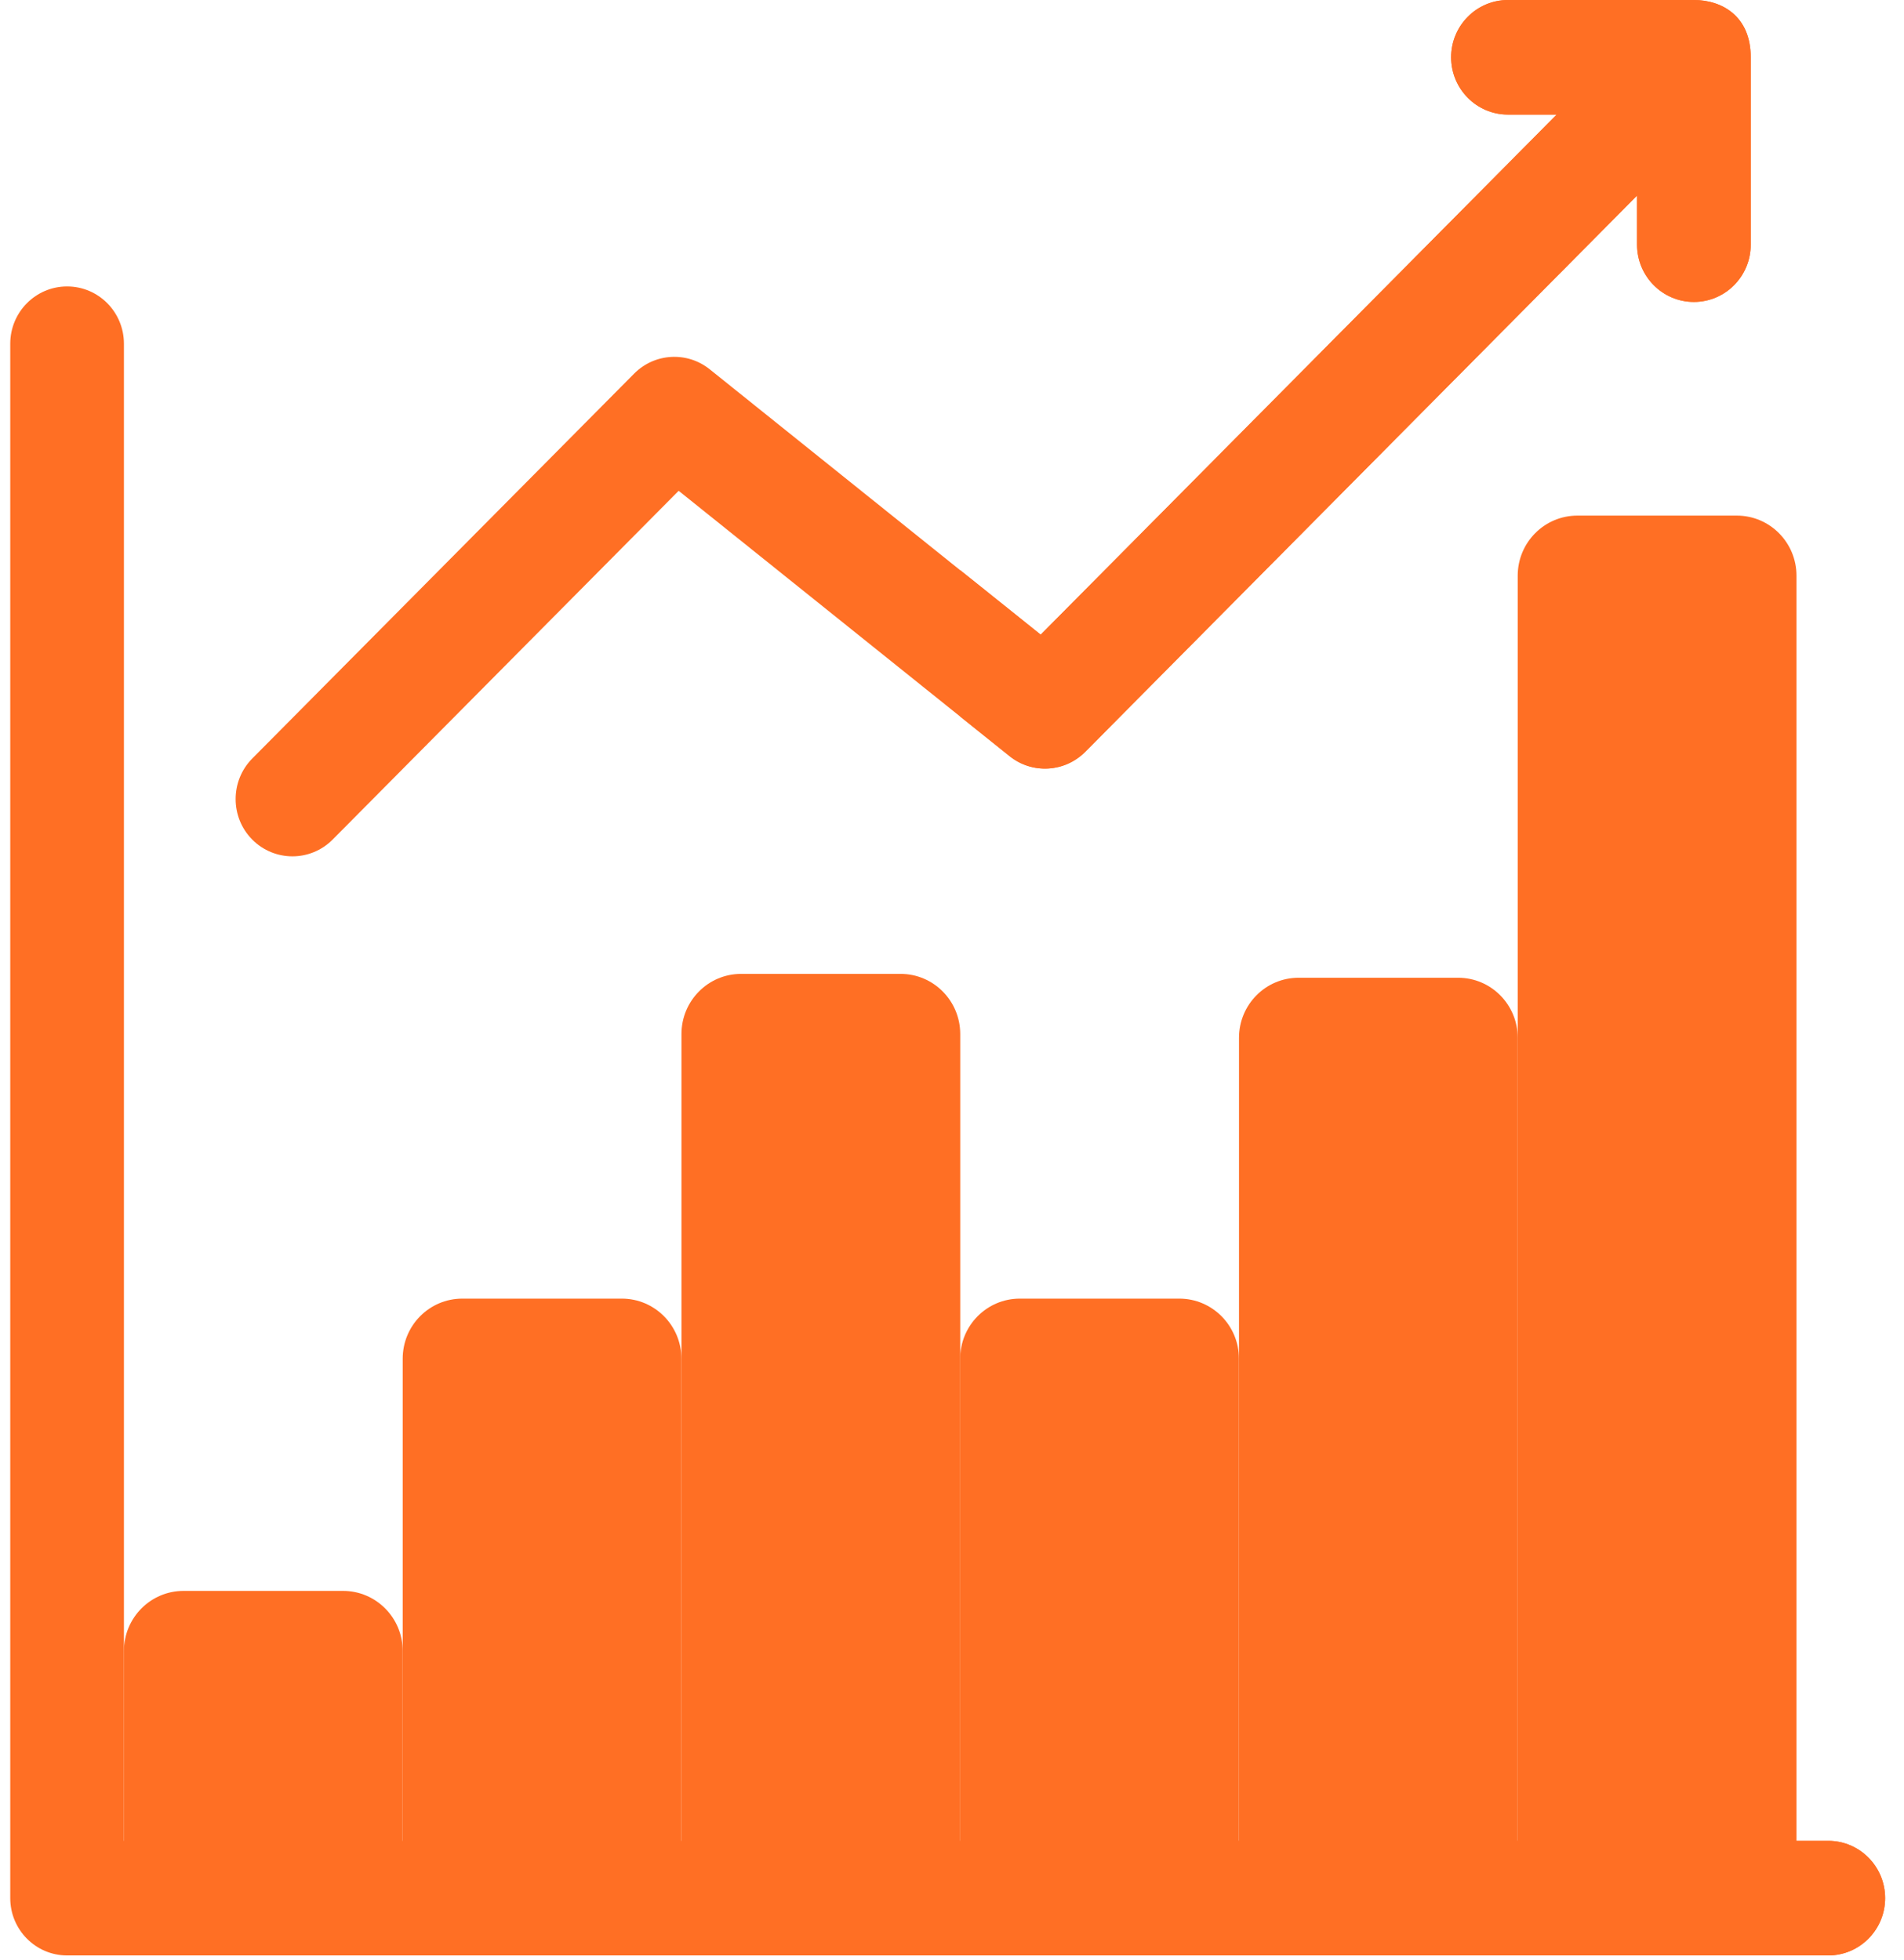
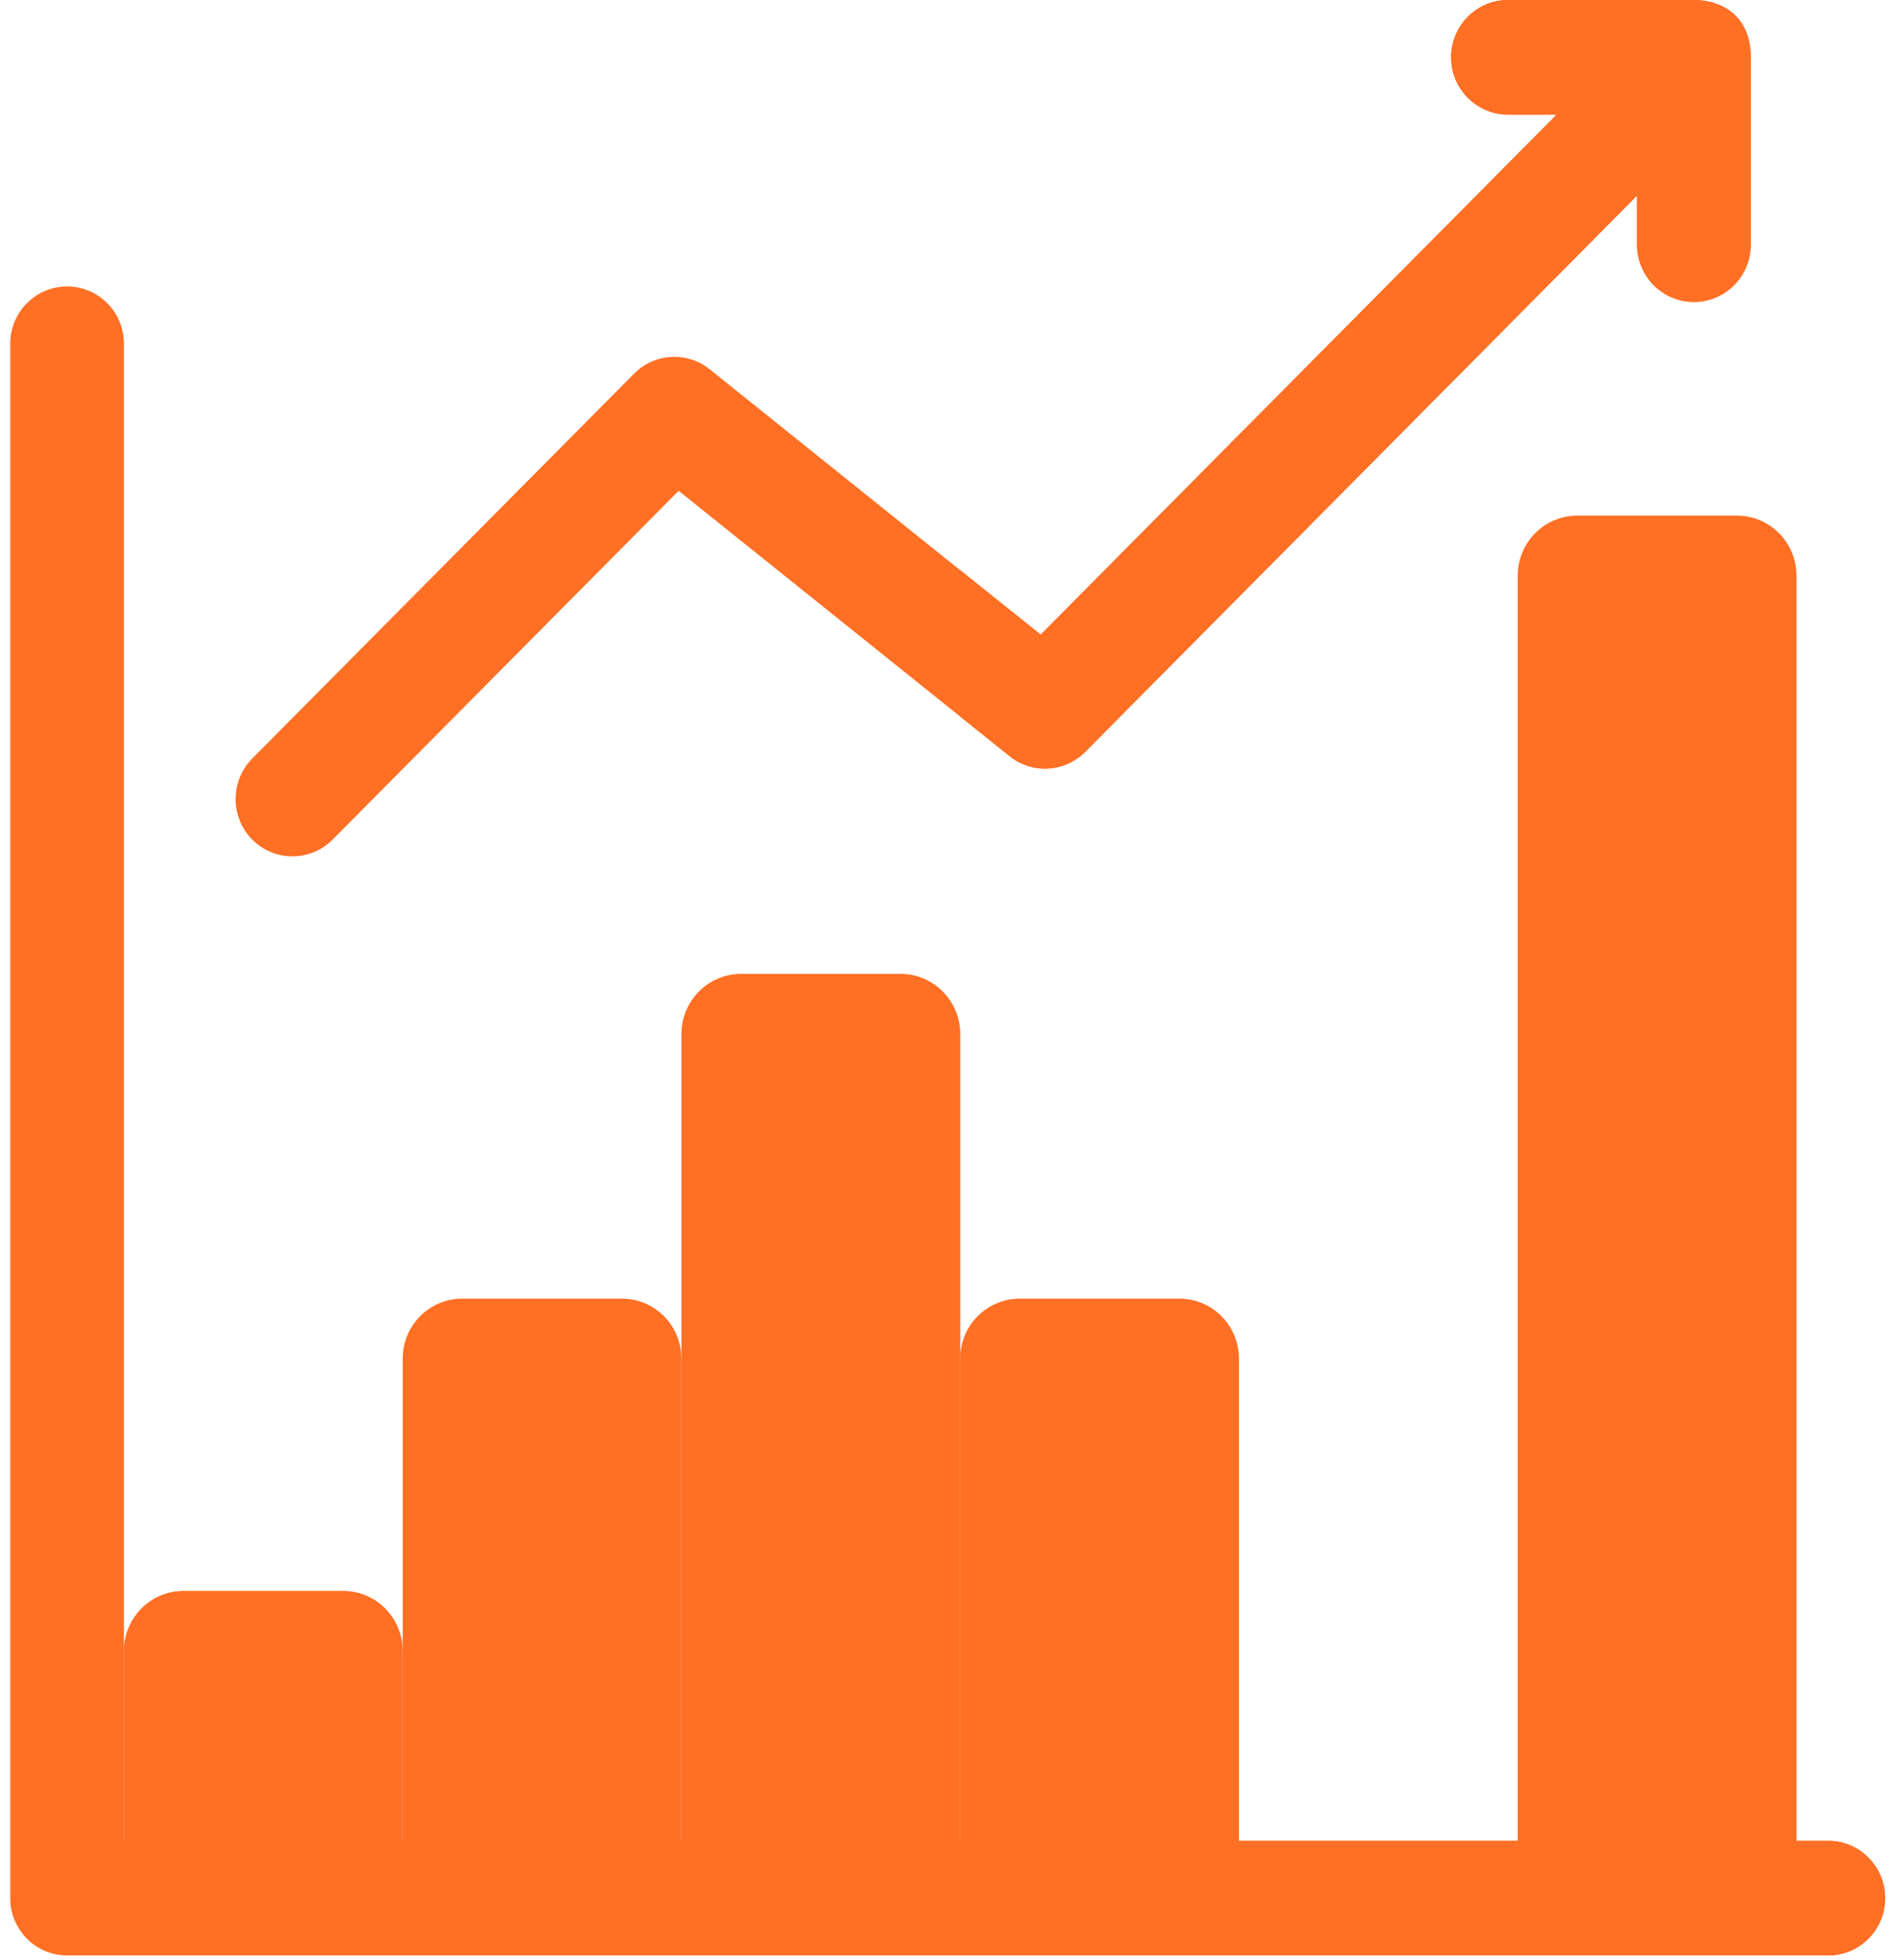
<svg xmlns="http://www.w3.org/2000/svg" width="34" height="35" viewBox="0 0 34 35" fill="none">
  <path d="M7.191 33.902H2.213V29.487C2.213 28.894 2.69 28.414 3.278 28.414H6.126C6.714 28.414 7.191 28.894 7.191 29.487V33.902Z" fill="#FF6F24" />
  <path d="M12.168 33.902H7.191V24.267C7.191 23.674 7.667 23.194 8.256 23.194H11.104C11.692 23.194 12.168 23.674 12.168 24.267V33.902Z" fill="#FF6F24" />
  <path d="M17.147 33.902H12.169V18.468C12.169 17.875 12.646 17.394 13.234 17.394H16.082C16.67 17.394 17.147 17.875 17.147 18.468V33.902Z" fill="#FF6F24" />
  <path d="M22.124 33.902H17.146V24.267C17.146 23.674 17.623 23.194 18.211 23.194H21.059C21.648 23.194 22.124 23.674 22.124 24.267V33.902Z" fill="#FF6F24" />
-   <path d="M27.102 33.902H22.125V18.536C22.125 17.943 22.601 17.463 23.189 17.463H26.038C26.626 17.463 27.102 17.943 27.102 18.536V33.902Z" fill="#FF6F24" />
  <path d="M32.08 33.902H27.102V10.282C27.102 9.689 27.579 9.209 28.167 9.209H31.015C31.603 9.209 32.08 9.689 32.08 10.282V33.902Z" fill="#FF6F24" />
  <path d="M33.663 33.902C33.663 34.466 33.208 34.925 32.648 34.925H1.198C0.638 34.925 0.183 34.466 0.183 33.902V6.139C0.183 5.574 0.638 5.116 1.198 5.116C1.759 5.116 2.213 5.574 2.213 6.139V32.878H32.648C33.208 32.878 33.663 33.337 33.663 33.902Z" fill="#FF6F24" />
  <path d="M31.263 1.023V4.37C31.263 4.935 30.809 5.393 30.248 5.393C29.688 5.393 29.233 4.935 29.233 4.37V3.493L19.379 13.428C19.013 13.796 18.433 13.83 18.029 13.506C17.577 13.143 17.375 12.981 17.146 12.798C16.636 12.388 15.989 11.869 12.119 8.766L5.94 14.995C5.544 15.394 4.902 15.395 4.504 14.995C4.109 14.596 4.109 13.948 4.504 13.548L11.324 6.673C11.689 6.305 12.27 6.272 12.674 6.596C15.889 9.174 16.531 9.689 17.146 10.184C17.489 10.457 17.822 10.725 18.584 11.336L27.798 2.047H26.928C26.367 2.047 25.913 1.588 25.913 1.023C25.913 0.459 26.367 0 26.928 0H30.248C30.751 0 31.263 0.289 31.263 1.023Z" fill="#FF6F24" />
  <path d="M18.029 13.505C17.577 13.143 17.375 12.981 17.146 12.797V10.183C17.489 10.457 17.822 10.725 18.584 11.335L27.798 2.046H26.928C26.368 2.046 25.913 1.588 25.913 1.023C25.913 0.458 26.368 0 26.928 0H30.248C30.751 0 31.263 0.289 31.263 1.023V4.37C31.263 4.935 30.809 5.393 30.248 5.393C29.688 5.393 29.233 4.935 29.233 4.37V3.493L19.379 13.428C19.013 13.796 18.433 13.829 18.029 13.505Z" fill="#FF6F24" />
  <path d="M33.663 33.902C33.663 34.466 33.208 34.925 32.648 34.925H17.146V32.878H32.648C33.208 32.878 33.663 33.337 33.663 33.902Z" fill="#FF6F24" />
</svg>